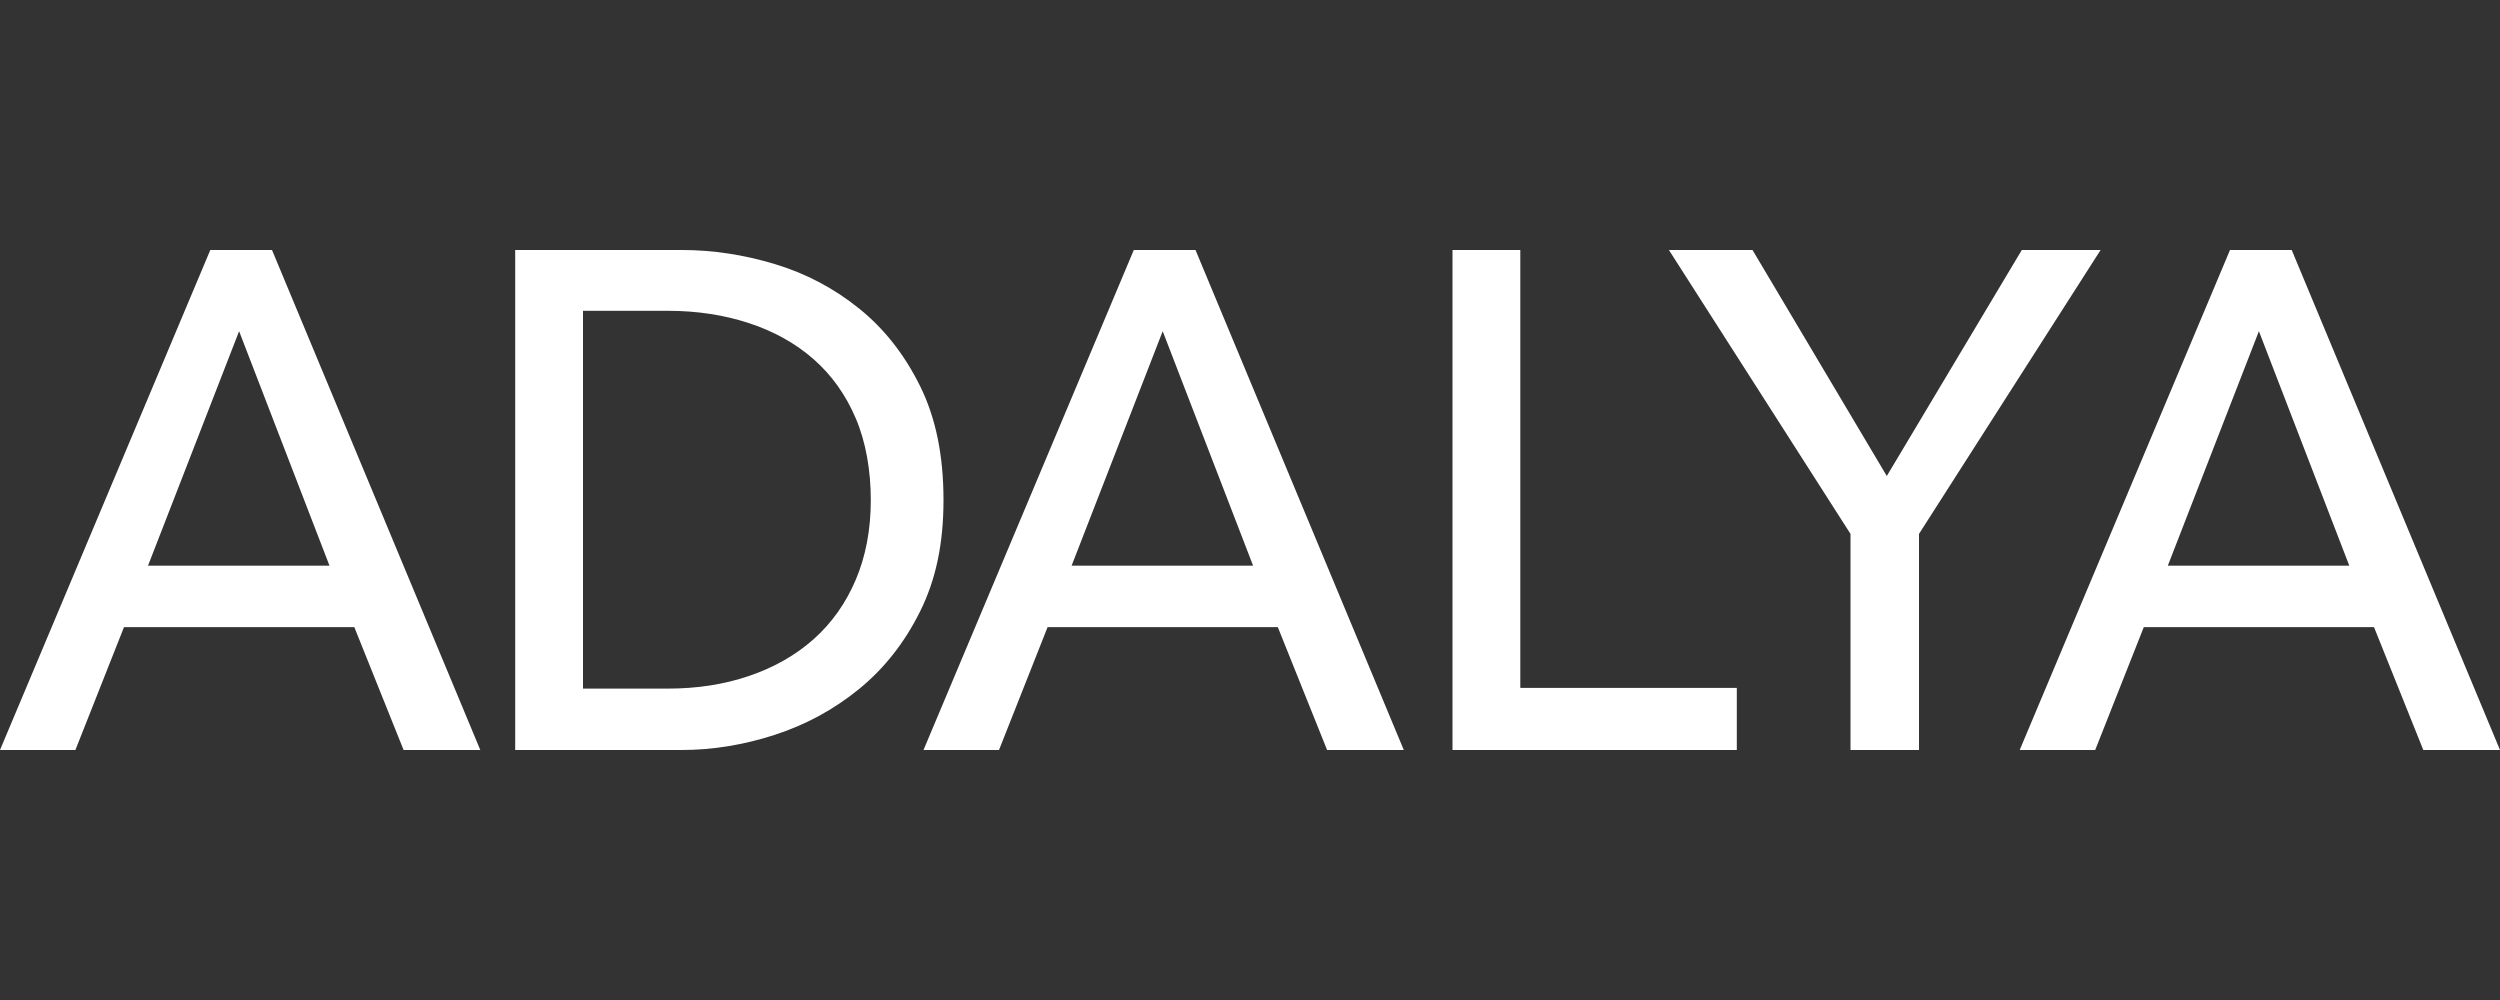
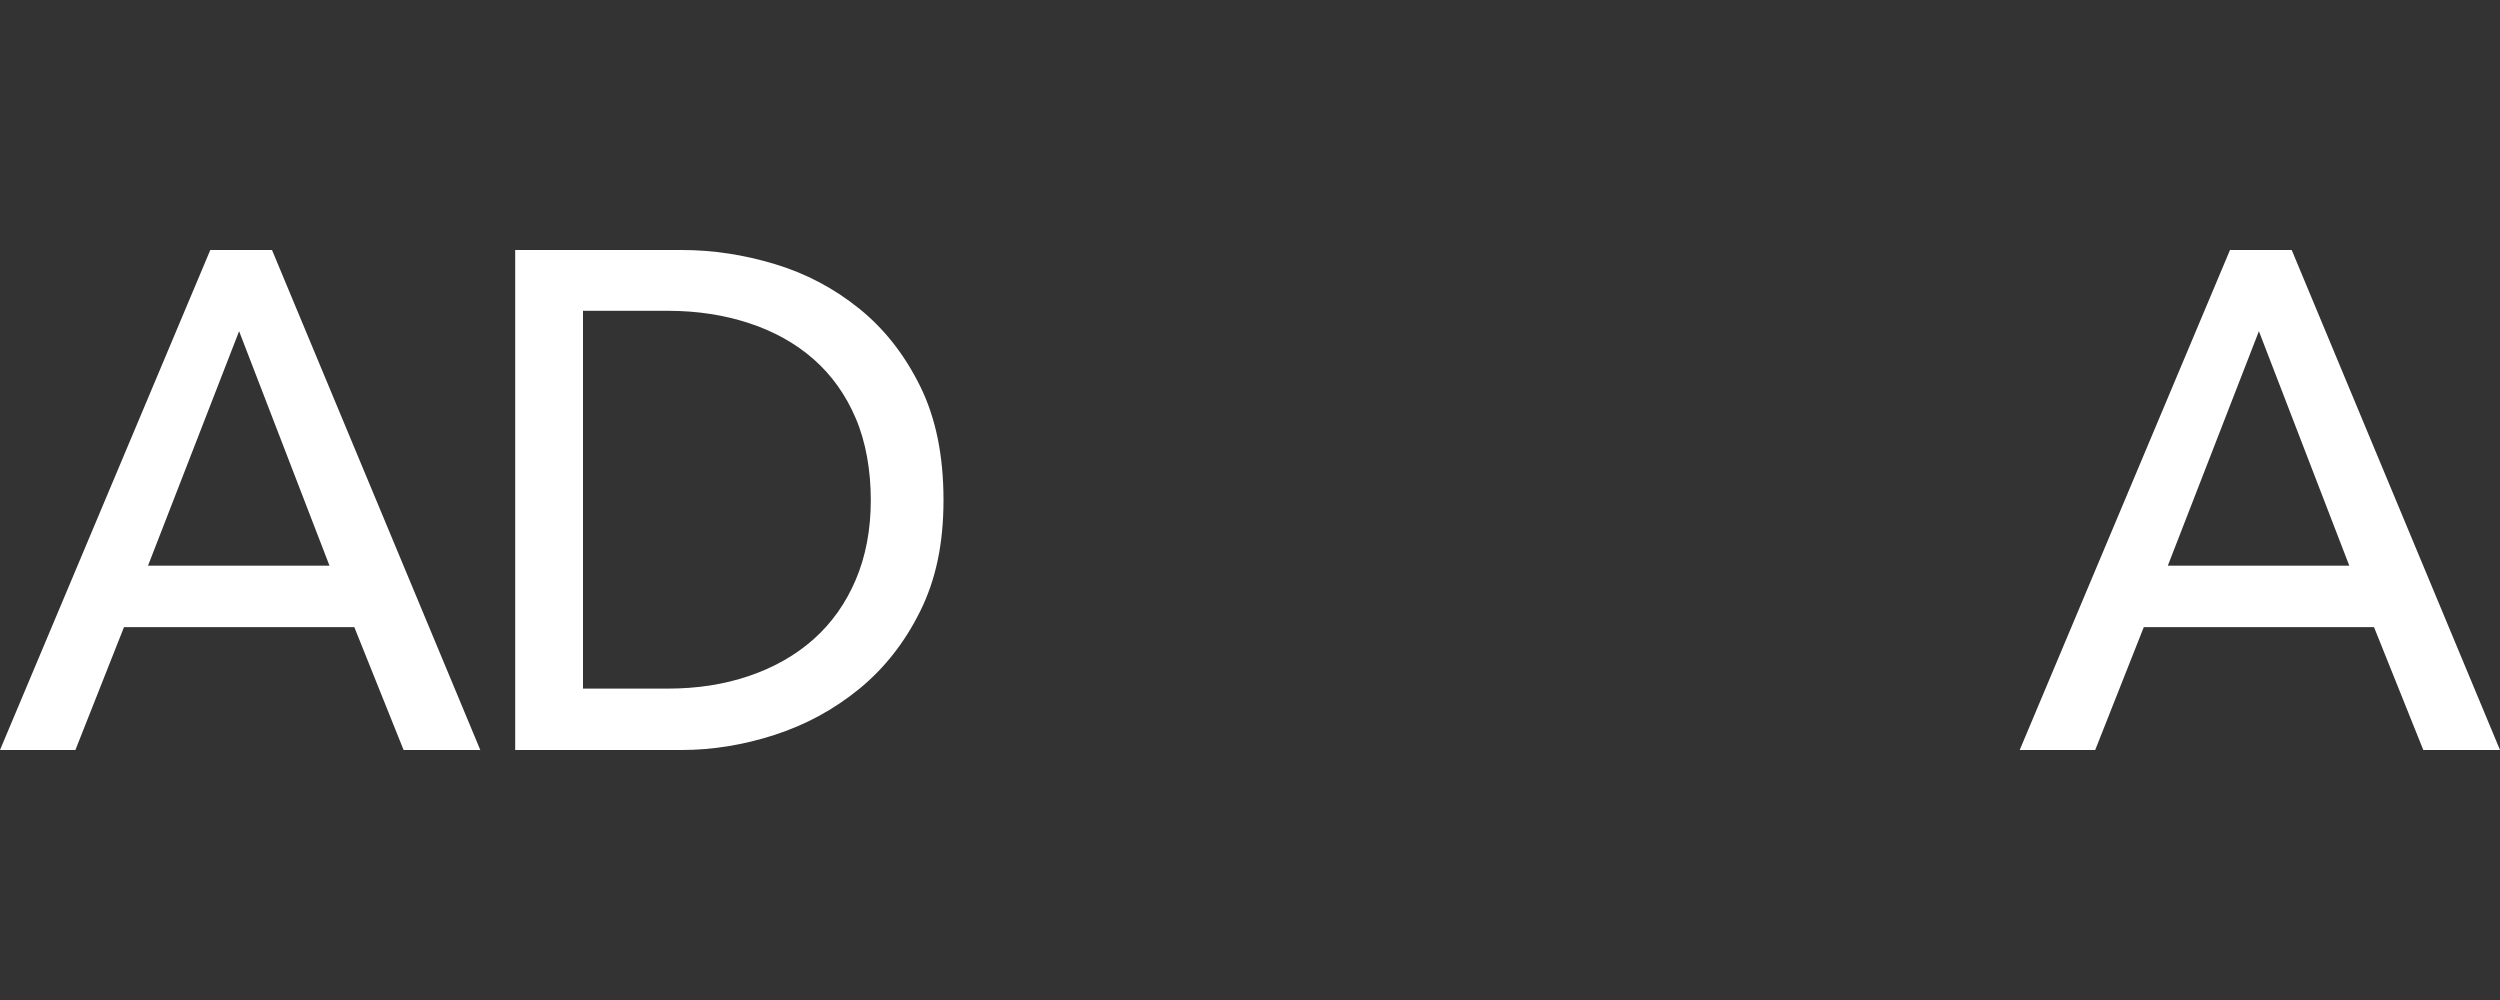
<svg xmlns="http://www.w3.org/2000/svg" id="Layer_1" data-name="Layer 1" viewBox="0 0 250 100">
  <rect x="0" y="0" width="250" height="100" fill="#333333" stroke="none" />
  <defs>
    <style>
      .cls-1 {
        fill: #fff;
      }
    </style>
  </defs>
  <path class="cls-1" d="M0,75L21.03,25h6.17l20.83,50h-7.67l-4.93-12.29H12.4l-4.86,12.29H0ZM32.95,56.57l-9.04-23.45-9.11,23.45h18.16Z" />
  <path class="cls-1" d="M68.17,25c3.11,0,6.21.47,9.32,1.41,3.11.94,5.91,2.42,8.43,4.45,2.51,2.02,4.54,4.61,6.1,7.77s2.33,6.94,2.33,11.37-.78,7.99-2.33,11.12c-1.55,3.13-3.59,5.72-6.1,7.77-2.51,2.05-5.32,3.58-8.43,4.59-3.11,1.01-6.21,1.52-9.32,1.52h-16.65V25h16.65ZM66.8,68.86c2.92,0,5.63-.42,8.12-1.27,2.49-.85,4.64-2.07,6.44-3.67s3.21-3.58,4.21-5.93c1-2.35,1.51-5.01,1.51-7.98s-.5-5.84-1.51-8.19c-1-2.35-2.41-4.32-4.21-5.9-1.8-1.58-3.95-2.78-6.44-3.6-2.49-.82-5.2-1.24-8.12-1.24h-8.5v37.78h8.5Z" />
-   <path class="cls-1" d="M92.35,75l21.03-50h6.17l20.83,50h-7.67l-4.93-12.29h-23.02l-4.86,12.29h-7.54ZM125.31,56.57l-9.04-23.45-9.11,23.45h18.16Z" />
-   <path class="cls-1" d="M173.68,68.79v6.21h-28.43V25h6.78v43.79h21.65Z" />
-   <path class="cls-1" d="M185.05,75v-21.61l-18.16-28.39h8.36l13.43,22.6,13.5-22.6h7.88l-18.16,28.39v21.61h-6.85Z" />
  <path class="cls-1" d="M201.97,75l21.03-50h6.17l20.83,50h-7.67l-4.93-12.29h-23.02l-4.86,12.29h-7.54ZM234.93,56.57l-9.04-23.45-9.11,23.45h18.16Z" />
</svg>